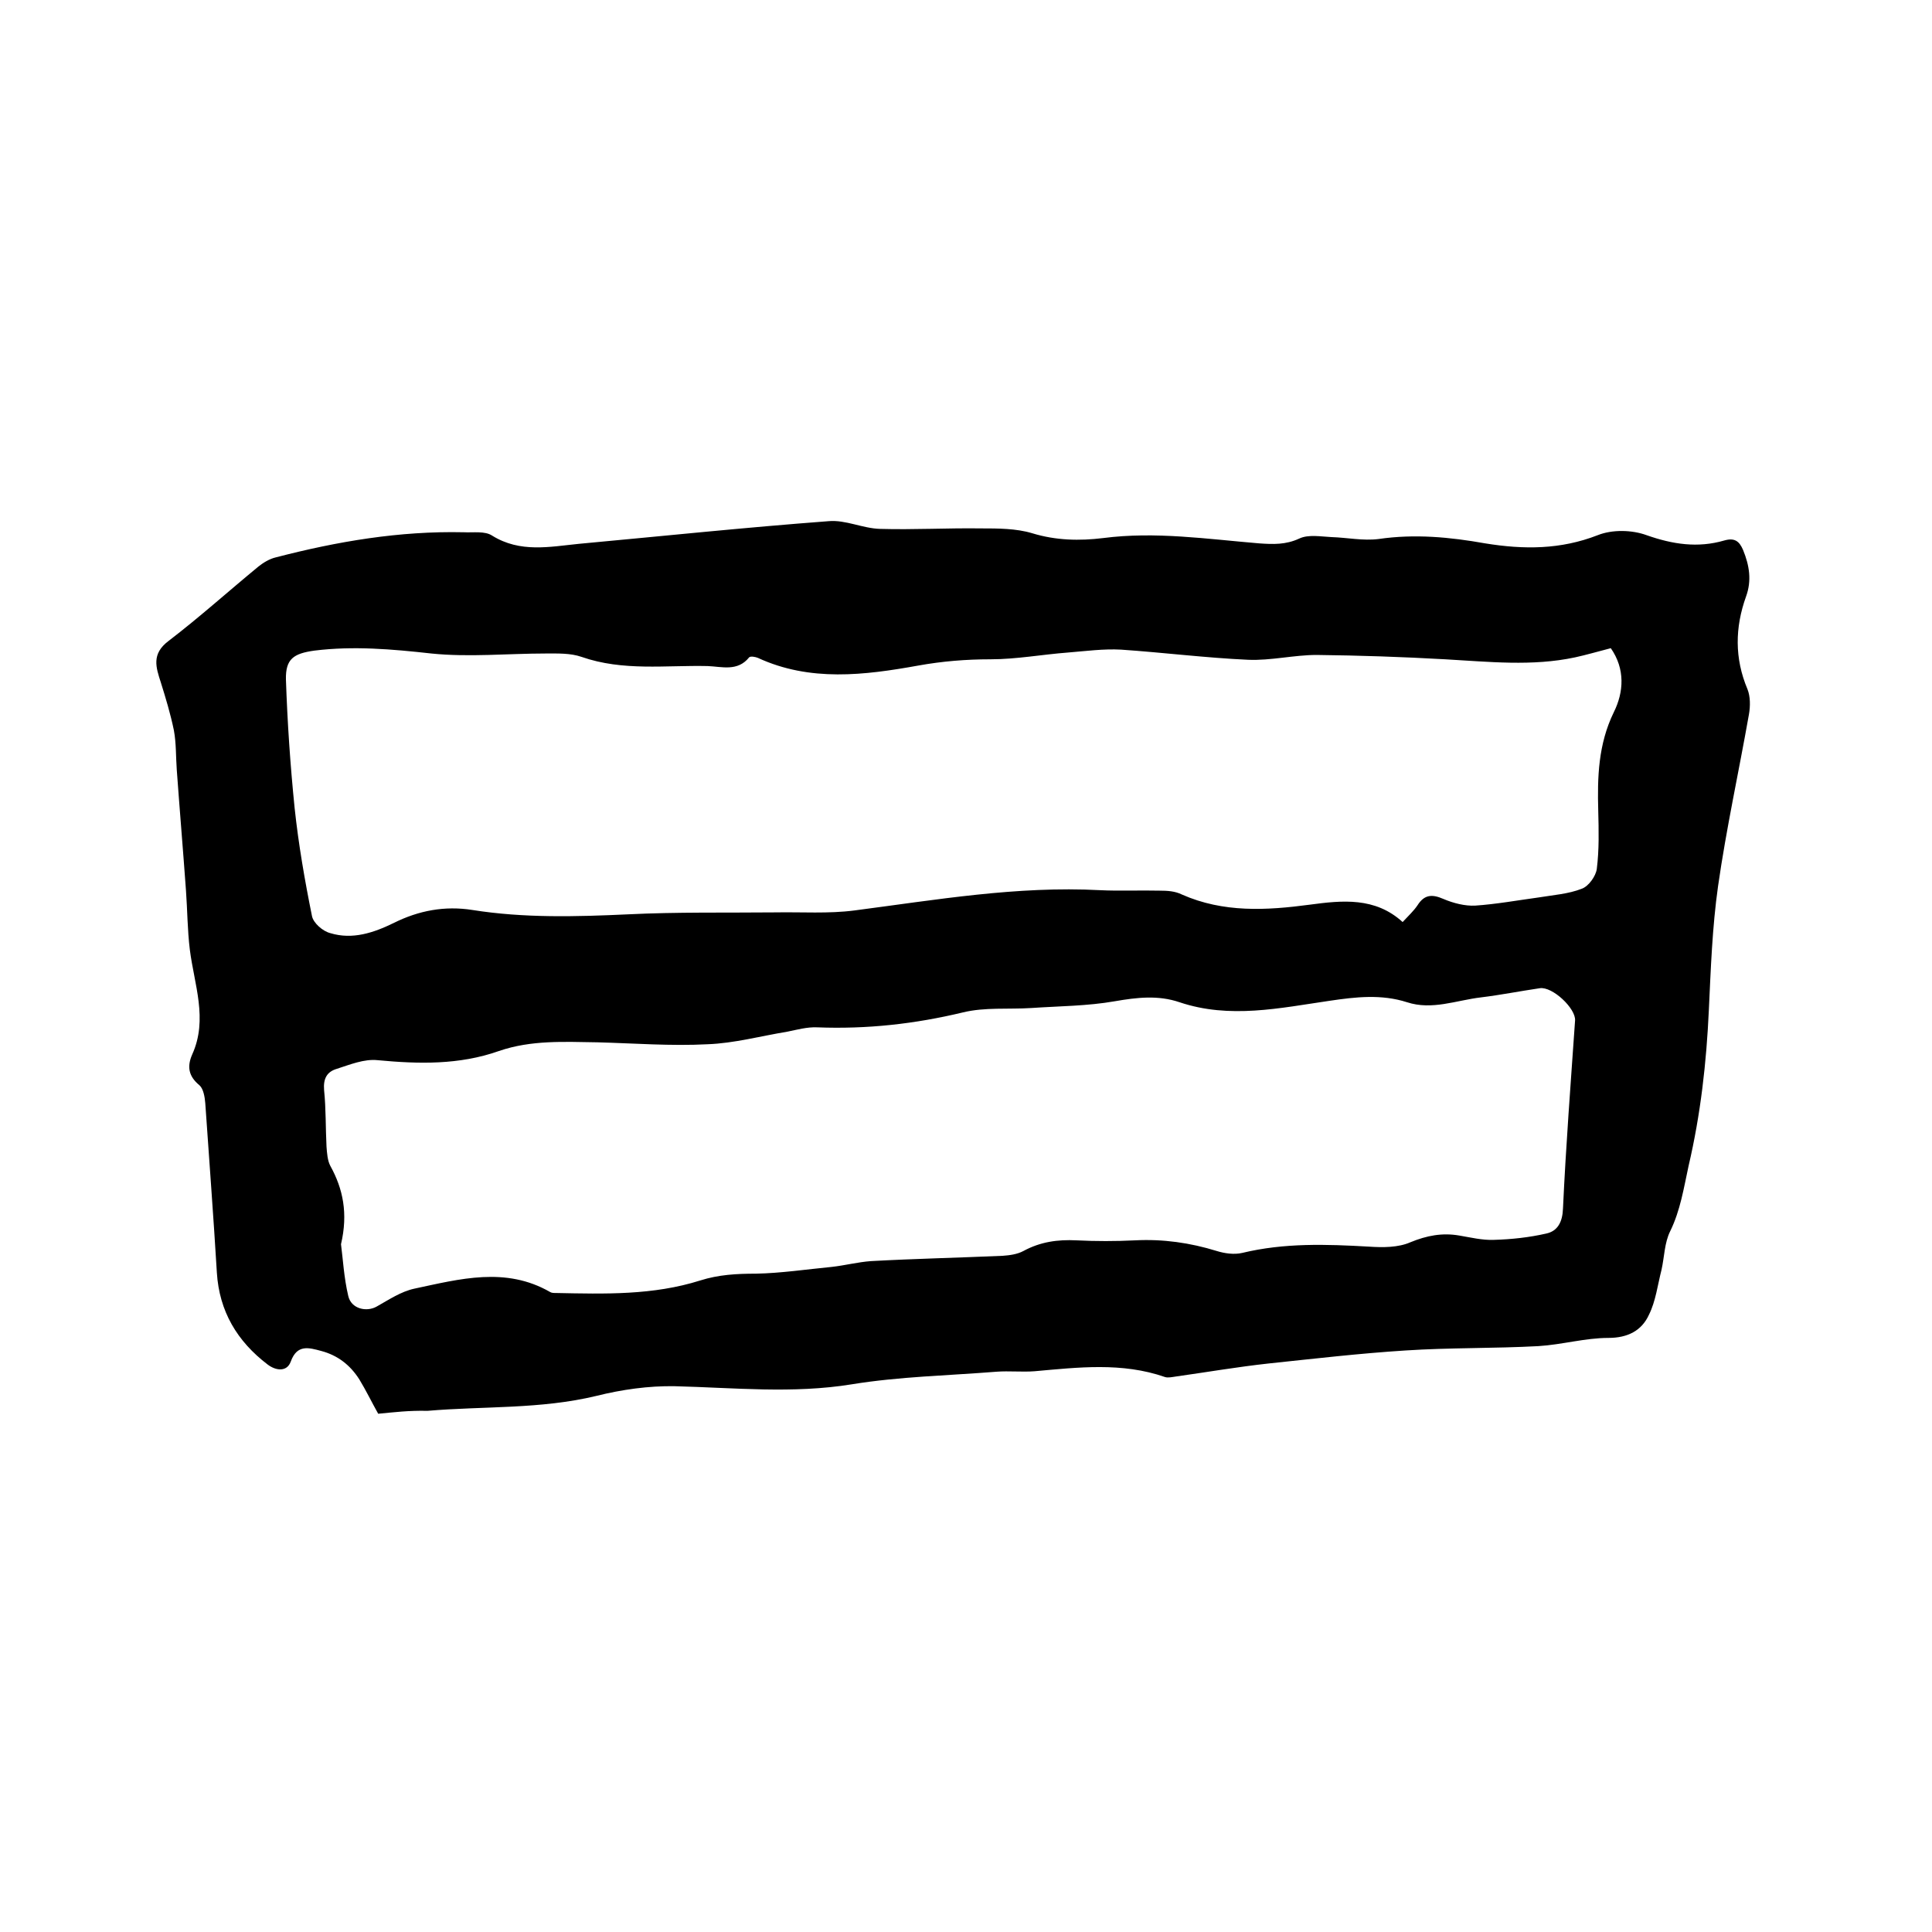
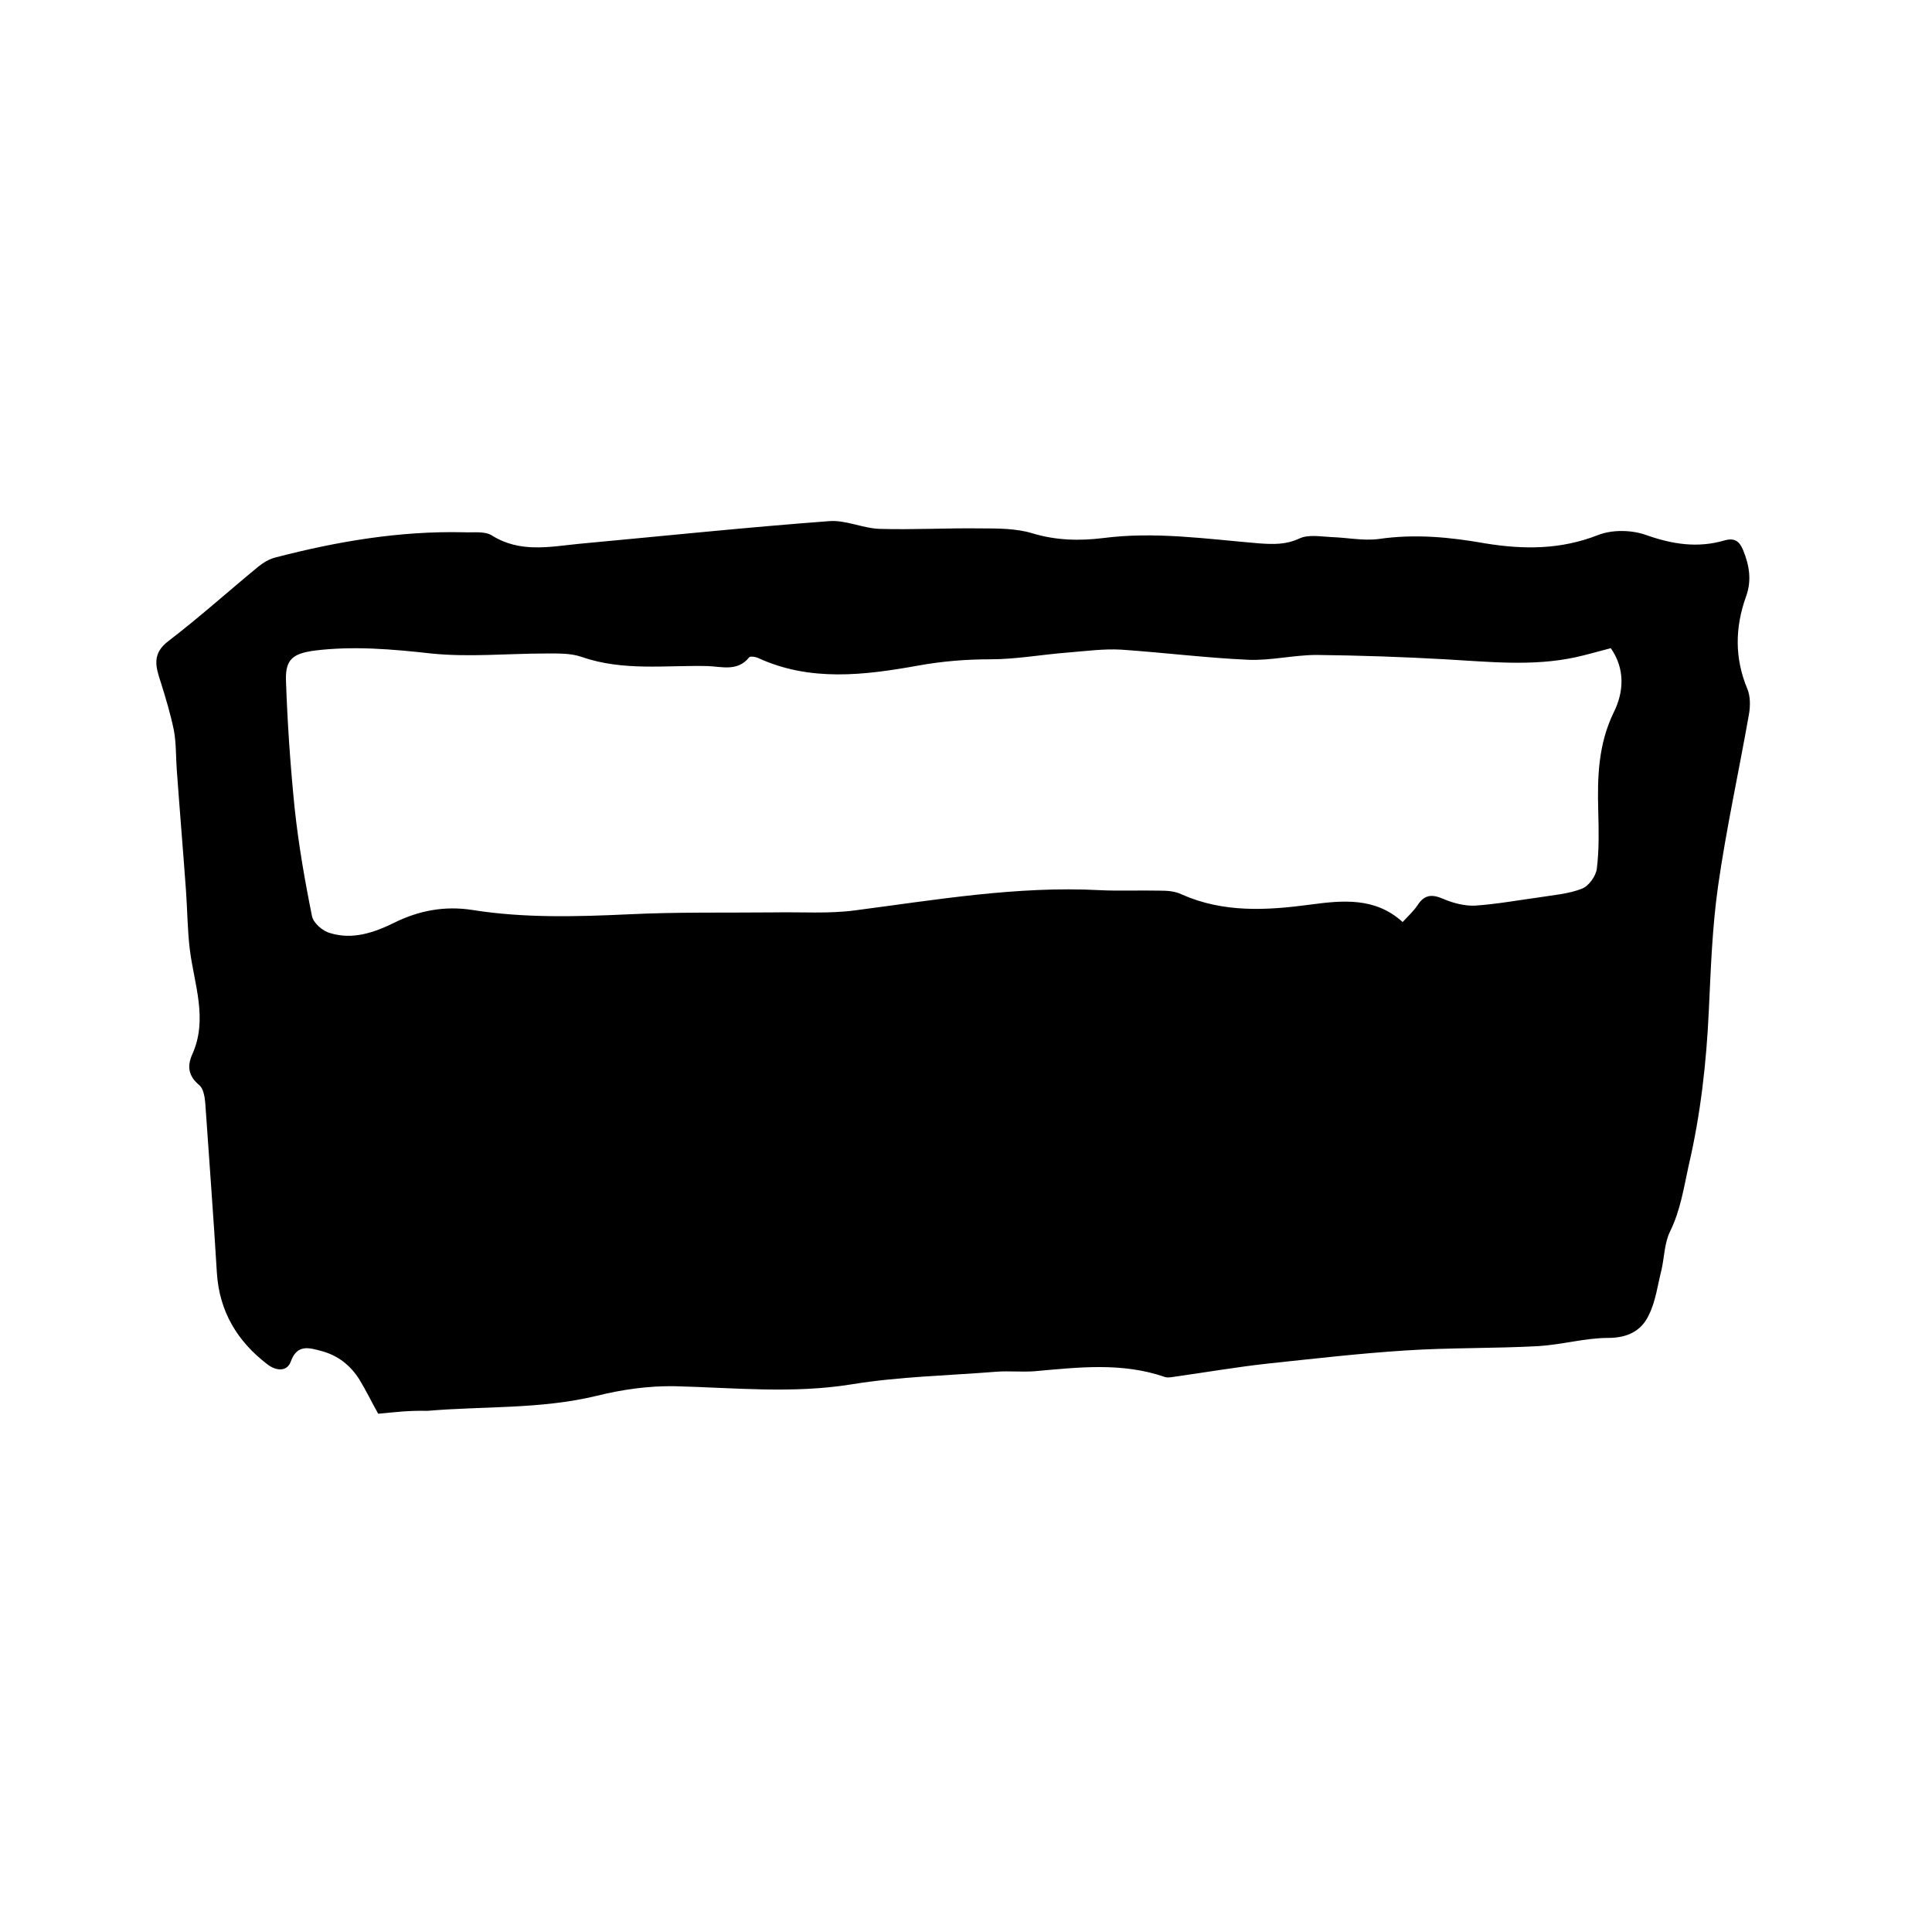
<svg xmlns="http://www.w3.org/2000/svg" enable-background="new 0 0 400 400" viewBox="0 0 400 400">
-   <path d="m78.3 292.7c-1.4-2.5-2.5-4.8-3.9-7.1-1.9-3-4.5-5-7.9-5.9-2.6-.7-5-1.4-6.3 2.2-.8 2.2-3.1 1.9-4.8.6-6.3-4.8-10-11-10.5-19-.7-11.7-1.6-23.4-2.4-35.1-.1-1.3-.4-3-1.2-3.7-2.3-1.9-2.6-3.9-1.5-6.4 3.3-7.3.4-14.5-.5-21.7-.5-4.1-.5-8.2-.8-12.3-.6-8.3-1.3-16.6-1.9-24.9-.2-2.7-.1-5.5-.6-8.2-.7-3.4-1.7-6.7-2.7-9.9-1-3.1-2-5.9 1.6-8.6 6.4-4.9 12.4-10.3 18.6-15.4 1-.8 2.3-1.6 3.6-1.9 12.7-3.3 25.6-5.5 38.9-5.2 2 .1 4.4-.3 5.9.7 5.8 3.6 11.9 2.3 17.9 1.7 17.3-1.6 34.5-3.4 51.8-4.7 3.5-.3 7 1.5 10.6 1.6 7 .2 13.9-.2 20.9-.1 3.5 0 7.3 0 10.6 1 4.9 1.5 9.8 1.6 14.7 1 10.8-1.4 21.5.2 32.3 1.1 2.9.2 5.5.3 8.3-1 1.9-.9 4.5-.4 6.7-.3 3.2.1 6.5.8 9.7.4 7.5-1.1 14.8-.4 22.1.9 8 1.3 15.6 1.3 23.3-1.7 3-1.2 7.1-1.1 10.1 0 5.4 1.9 10.6 2.7 16.1 1.1 2.1-.6 3.1.1 3.9 2 1.3 3.2 1.8 6.3.6 9.6-2.3 6.4-2.4 12.8.3 19.2.6 1.5.6 3.5.3 5.2-2.1 11.9-4.7 23.7-6.4 35.6-1.2 8.5-1.5 17.1-1.9 25.6-.5 10.9-1.7 21.6-4.2 32.3-1 4.6-1.7 9.2-3.8 13.5-1.2 2.4-1.2 5.3-1.8 8-.8 3.1-1.2 6.5-2.6 9.3-1.5 3.3-4.4 4.8-8.4 4.8-4.8 0-9.6 1.4-14.5 1.7-9.2.5-18.4.3-27.5.9-9.5.6-18.9 1.7-28.4 2.7-6.4.7-12.8 1.8-19.2 2.7-.7.1-1.6.3-2.2.1-8.9-3.1-18-2-27-1.2-2.6.2-5.3-.1-7.9.1-10 .8-20.1 1-29.9 2.6-12.3 2-24.5.7-36.7.4-5.4-.1-11 .7-16.2 2-11.6 2.8-23.4 2.1-35 3.1-3.8-.1-7 .3-10.2.6zm255.2-158.5c-2.7.7-5.1 1.4-7.4 1.9-8.9 1.9-17.9.9-26.9.4-8.8-.5-17.7-.8-26.6-.9-4.7 0-9.5 1.2-14.2 1-8.8-.4-17.5-1.5-26.3-2.1-3.6-.2-7.3.3-11 .6-5.3.4-10.7 1.4-16 1.4-5.1 0-10 .4-15 1.3-11.1 2-22.4 3.4-33.2-1.6-.5-.2-1.5-.4-1.8-.1-2.4 3-5.7 1.9-8.6 1.8-8.7-.2-17.5 1.1-26.1-1.9-2.3-.8-4.9-.7-7.4-.7-7.9 0-15.9.8-23.7 0-8.1-.9-16.1-1.6-24.2-.6-4.3.6-6 1.7-5.9 6 .3 8.9.9 17.7 1.8 26.6.8 7.5 2.1 15 3.6 22.4.3 1.4 2.2 3.1 3.8 3.5 4.6 1.4 9-.1 13.1-2.1 5.2-2.6 10.6-3.6 16.3-2.7 10.7 1.7 21.5 1.4 32.3.9 10.1-.5 20.3-.3 30.4-.4 5.5-.1 11 .3 16.4-.4 16.9-2.2 33.7-5.1 50.8-4.2 4.1.2 8.3 0 12.4.1 1.6 0 3.2.1 4.6.8 8.6 3.8 17.5 3.3 26.5 2.1 6.7-.9 13.5-1.6 19.2 3.6 1.2-1.3 2.3-2.3 3.1-3.5 1.4-2.2 3-2.3 5.3-1.3 2.1.9 4.5 1.5 6.6 1.4 4.4-.3 8.8-1.1 13.2-1.7 3-.5 6.1-.7 8.9-1.8 1.4-.5 2.9-2.6 3.1-4.1.5-4 .4-8 .3-12-.2-7 0-13.8 3.2-20.4 2.1-4.2 2.4-9-.6-13.3zm-262.9 123.4c.4 3 .6 6.9 1.5 10.7.6 2.7 3.8 3.4 5.9 2.2 2.5-1.4 5-3.1 7.8-3.7 9.4-2 18.9-4.6 28.1.7.3.2.8.2 1.2.2 10.1.2 20.1.5 29.9-2.6 3.8-1.2 7.5-1.4 11.5-1.4 5.2-.1 10.5-.9 15.7-1.4 2.7-.3 5.4-1 8.1-1.2 9.1-.5 18.2-.7 27.3-1.1 1.4-.1 3-.3 4.3-1 3.5-1.9 7.1-2.4 11-2.2 4 .2 8 .2 12.1 0 5.8-.3 11.4.5 16.9 2.2 1.6.5 3.6.8 5.3.4 8.7-2.1 17.4-1.8 26.2-1.3 2.9.2 6.1.2 8.6-.9 3.4-1.4 6.6-2 10.1-1.4 2.4.4 4.8 1 7.2.9 3.6-.1 7.3-.5 10.8-1.3 2.4-.5 3.4-2.4 3.5-5.2.6-13 1.6-25.9 2.5-38.9.2-2.5-4.7-7.1-7.3-6.7-4.1.6-8.1 1.4-12.2 1.9-5.1.6-10.1 2.7-15.3 1-5.3-1.7-10.6-1.1-16-.3-10.3 1.5-20.7 3.8-31.1.3-4.4-1.5-8.8-1-13.4-.2-5.7 1-11.5 1-17.3 1.4-4.7.3-9.6-.2-14.1.9-10 2.4-19.9 3.5-30.2 3.1-2.1-.1-4.2.5-6.2.9-5.5.9-11 2.4-16.5 2.6-7.6.4-15.2-.2-22.8-.4-6.9-.1-13.7-.5-20.4 1.8-8.2 2.9-16.6 2.7-25.1 1.9-2.8-.3-5.7.9-8.5 1.8-2 .6-2.8 2-2.6 4.4.4 3.9.3 7.8.5 11.7.1 1.3.2 2.9.8 4 2.6 4.7 3.7 9.8 2.2 16.2z" />
+   <path d="m78.3 292.7c-1.4-2.5-2.5-4.8-3.9-7.1-1.9-3-4.5-5-7.9-5.9-2.6-.7-5-1.4-6.3 2.2-.8 2.2-3.1 1.9-4.8.6-6.3-4.8-10-11-10.5-19-.7-11.7-1.6-23.4-2.4-35.1-.1-1.3-.4-3-1.2-3.7-2.3-1.9-2.6-3.9-1.5-6.4 3.3-7.3.4-14.5-.5-21.7-.5-4.1-.5-8.2-.8-12.3-.6-8.3-1.3-16.6-1.9-24.9-.2-2.7-.1-5.5-.6-8.2-.7-3.4-1.7-6.7-2.7-9.9-1-3.1-2-5.9 1.6-8.6 6.4-4.9 12.4-10.3 18.6-15.4 1-.8 2.3-1.6 3.6-1.9 12.7-3.3 25.6-5.5 38.9-5.2 2 .1 4.4-.3 5.9.7 5.8 3.6 11.9 2.3 17.9 1.7 17.3-1.6 34.5-3.4 51.8-4.7 3.5-.3 7 1.5 10.6 1.6 7 .2 13.9-.2 20.9-.1 3.5 0 7.3 0 10.6 1 4.9 1.5 9.8 1.6 14.7 1 10.8-1.4 21.5.2 32.3 1.1 2.9.2 5.5.3 8.3-1 1.9-.9 4.5-.4 6.7-.3 3.2.1 6.5.8 9.7.4 7.5-1.1 14.8-.4 22.1.9 8 1.3 15.6 1.3 23.3-1.7 3-1.2 7.1-1.1 10.1 0 5.4 1.9 10.6 2.7 16.1 1.1 2.1-.6 3.1.1 3.9 2 1.3 3.2 1.8 6.3.6 9.6-2.3 6.4-2.4 12.8.3 19.2.6 1.5.6 3.5.3 5.2-2.1 11.9-4.7 23.7-6.4 35.6-1.2 8.5-1.5 17.1-1.9 25.6-.5 10.9-1.7 21.6-4.2 32.3-1 4.6-1.7 9.2-3.8 13.5-1.2 2.4-1.2 5.3-1.8 8-.8 3.1-1.2 6.5-2.6 9.3-1.5 3.3-4.4 4.8-8.4 4.8-4.8 0-9.6 1.4-14.5 1.7-9.2.5-18.4.3-27.5.9-9.5.6-18.9 1.7-28.4 2.7-6.4.7-12.8 1.8-19.2 2.7-.7.1-1.6.3-2.2.1-8.9-3.1-18-2-27-1.2-2.6.2-5.3-.1-7.9.1-10 .8-20.1 1-29.9 2.6-12.3 2-24.5.7-36.7.4-5.4-.1-11 .7-16.2 2-11.6 2.8-23.4 2.1-35 3.1-3.8-.1-7 .3-10.2.6zm255.2-158.5c-2.7.7-5.1 1.4-7.4 1.9-8.9 1.9-17.9.9-26.9.4-8.8-.5-17.7-.8-26.6-.9-4.7 0-9.5 1.2-14.2 1-8.8-.4-17.5-1.5-26.3-2.1-3.6-.2-7.3.3-11 .6-5.3.4-10.7 1.4-16 1.4-5.1 0-10 .4-15 1.3-11.1 2-22.4 3.4-33.2-1.6-.5-.2-1.5-.4-1.8-.1-2.4 3-5.7 1.9-8.6 1.8-8.7-.2-17.5 1.1-26.1-1.9-2.3-.8-4.9-.7-7.4-.7-7.9 0-15.9.8-23.7 0-8.1-.9-16.1-1.6-24.2-.6-4.3.6-6 1.7-5.9 6 .3 8.9.9 17.7 1.8 26.6.8 7.5 2.1 15 3.6 22.4.3 1.4 2.2 3.1 3.8 3.5 4.6 1.4 9-.1 13.1-2.1 5.2-2.6 10.6-3.6 16.3-2.7 10.7 1.7 21.5 1.4 32.3.9 10.1-.5 20.3-.3 30.4-.4 5.5-.1 11 .3 16.4-.4 16.9-2.2 33.7-5.1 50.8-4.2 4.1.2 8.3 0 12.4.1 1.6 0 3.2.1 4.6.8 8.6 3.8 17.5 3.3 26.5 2.1 6.7-.9 13.5-1.6 19.2 3.6 1.2-1.3 2.3-2.3 3.1-3.5 1.4-2.2 3-2.3 5.3-1.3 2.1.9 4.5 1.5 6.6 1.4 4.4-.3 8.8-1.1 13.2-1.7 3-.5 6.1-.7 8.9-1.8 1.4-.5 2.9-2.6 3.1-4.1.5-4 .4-8 .3-12-.2-7 0-13.8 3.2-20.4 2.1-4.2 2.4-9-.6-13.3zm-262.9 123.4z" />
</svg>